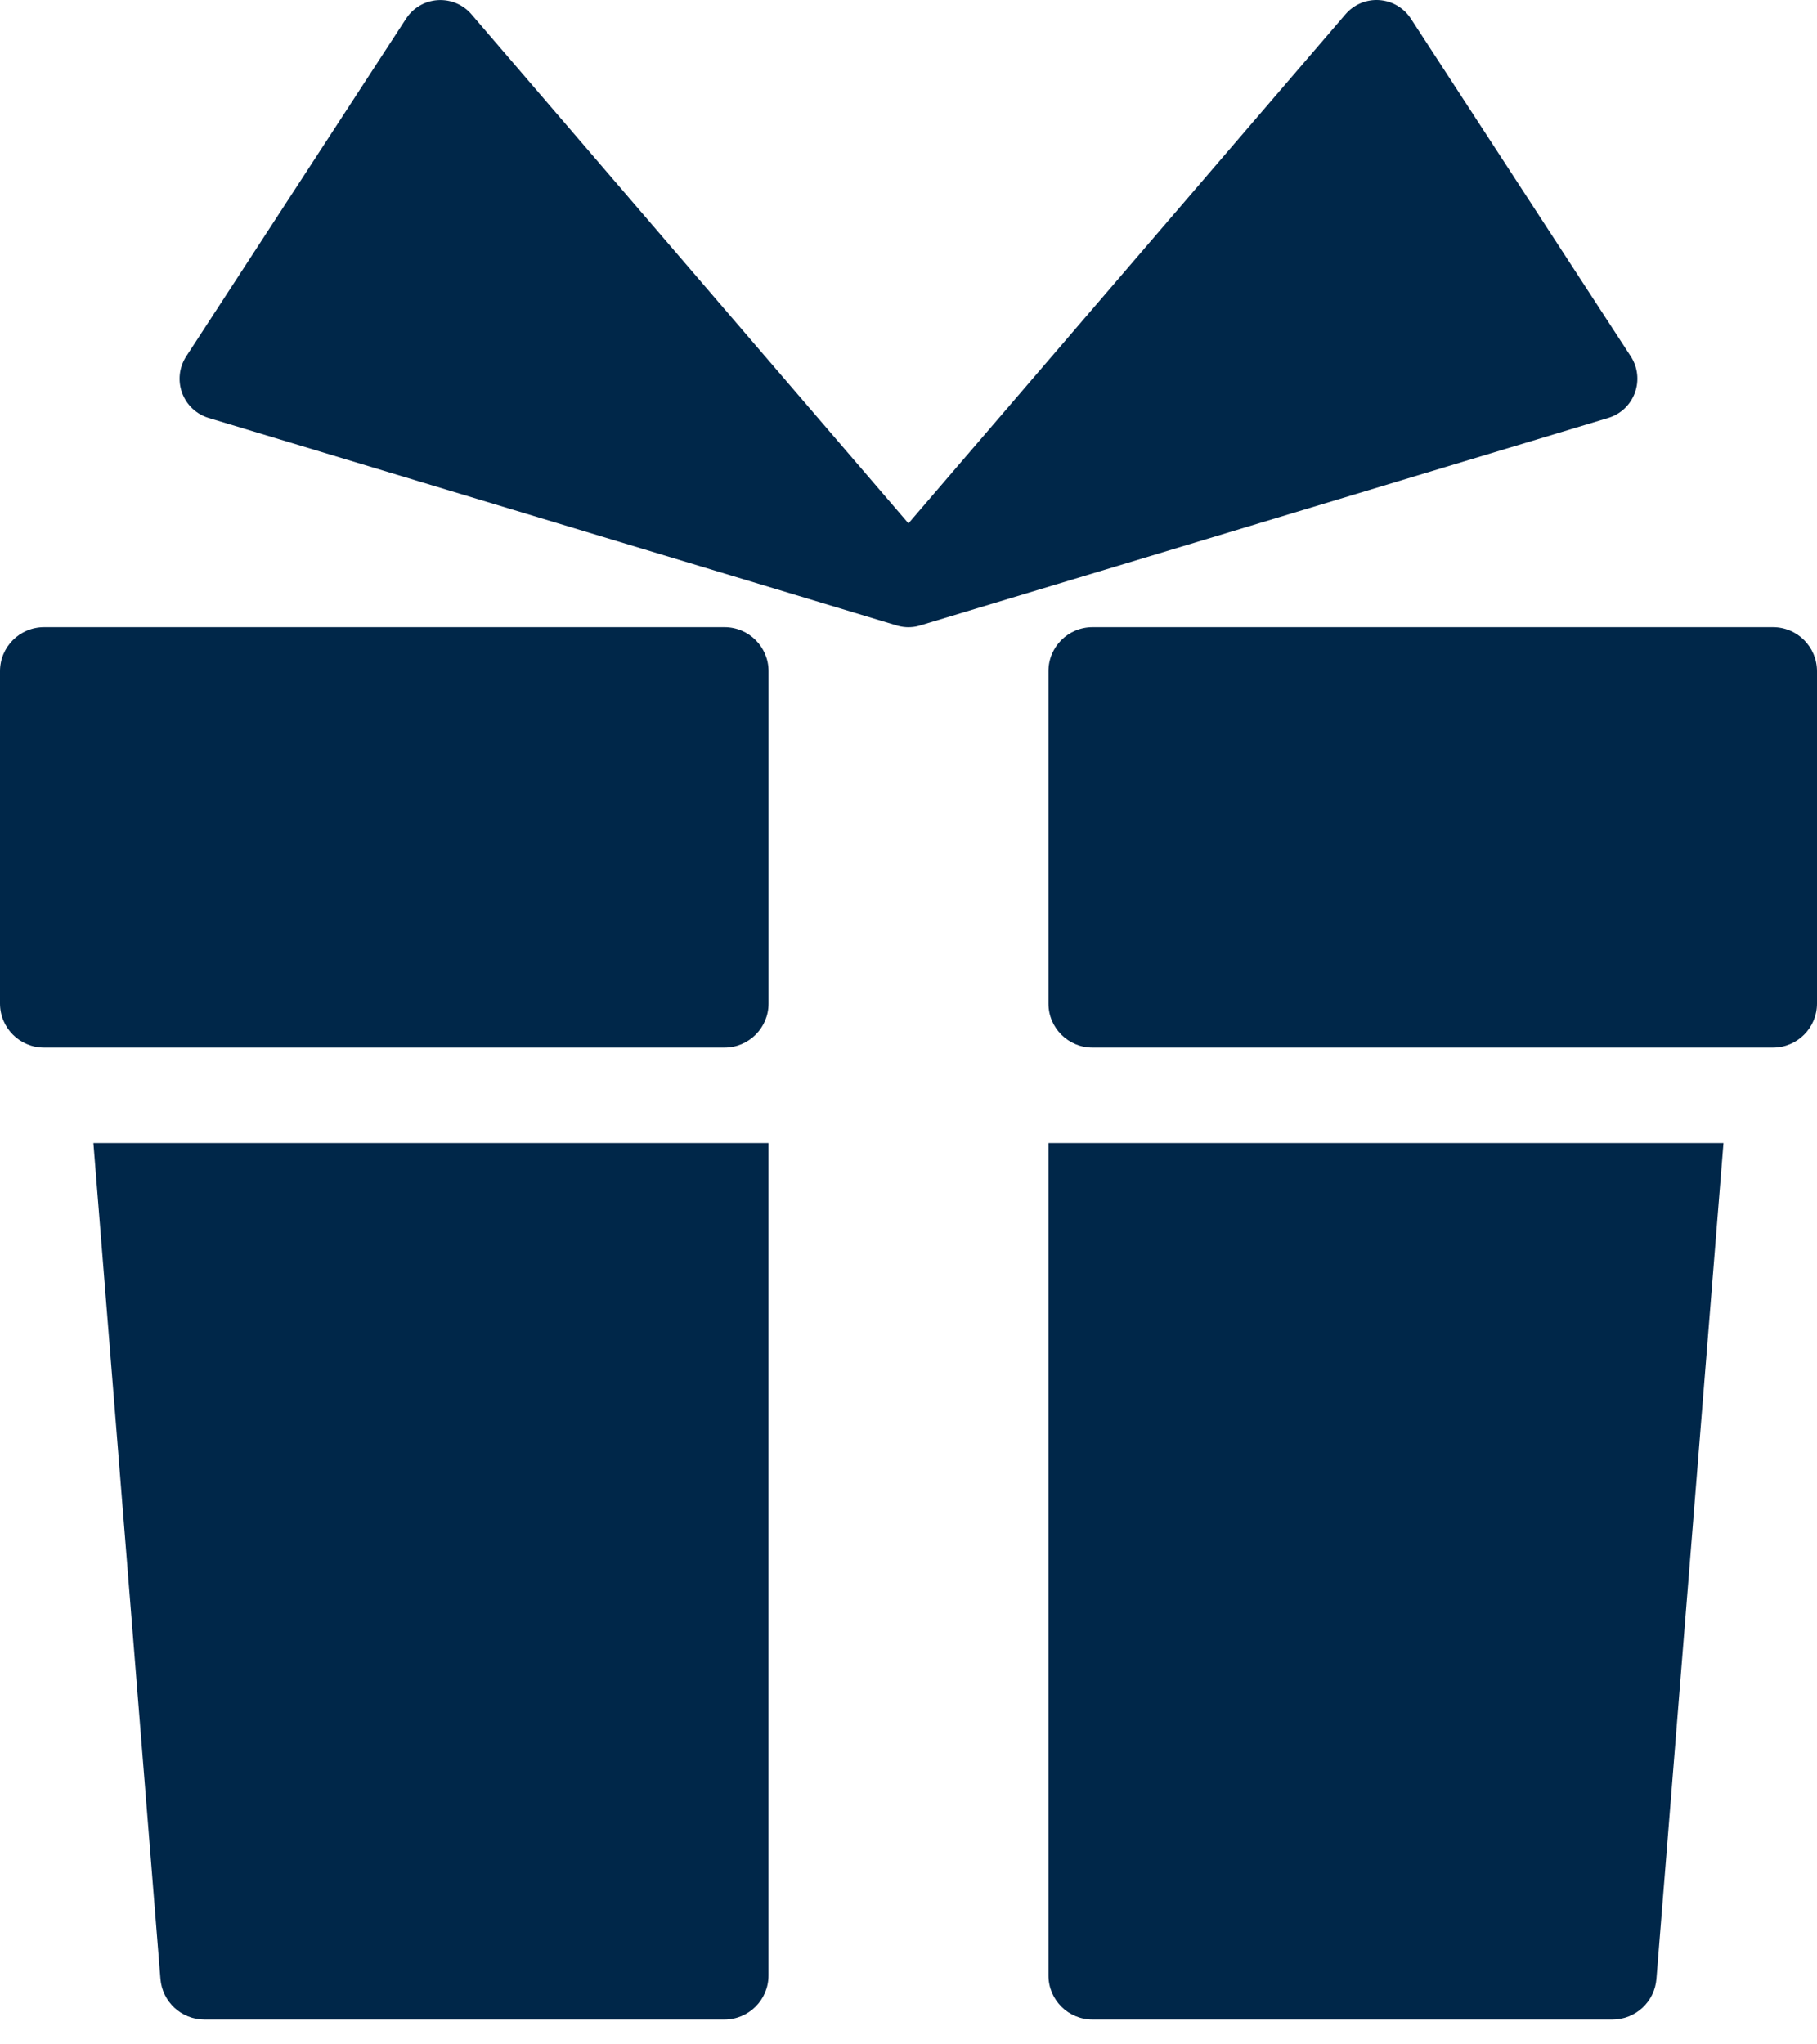
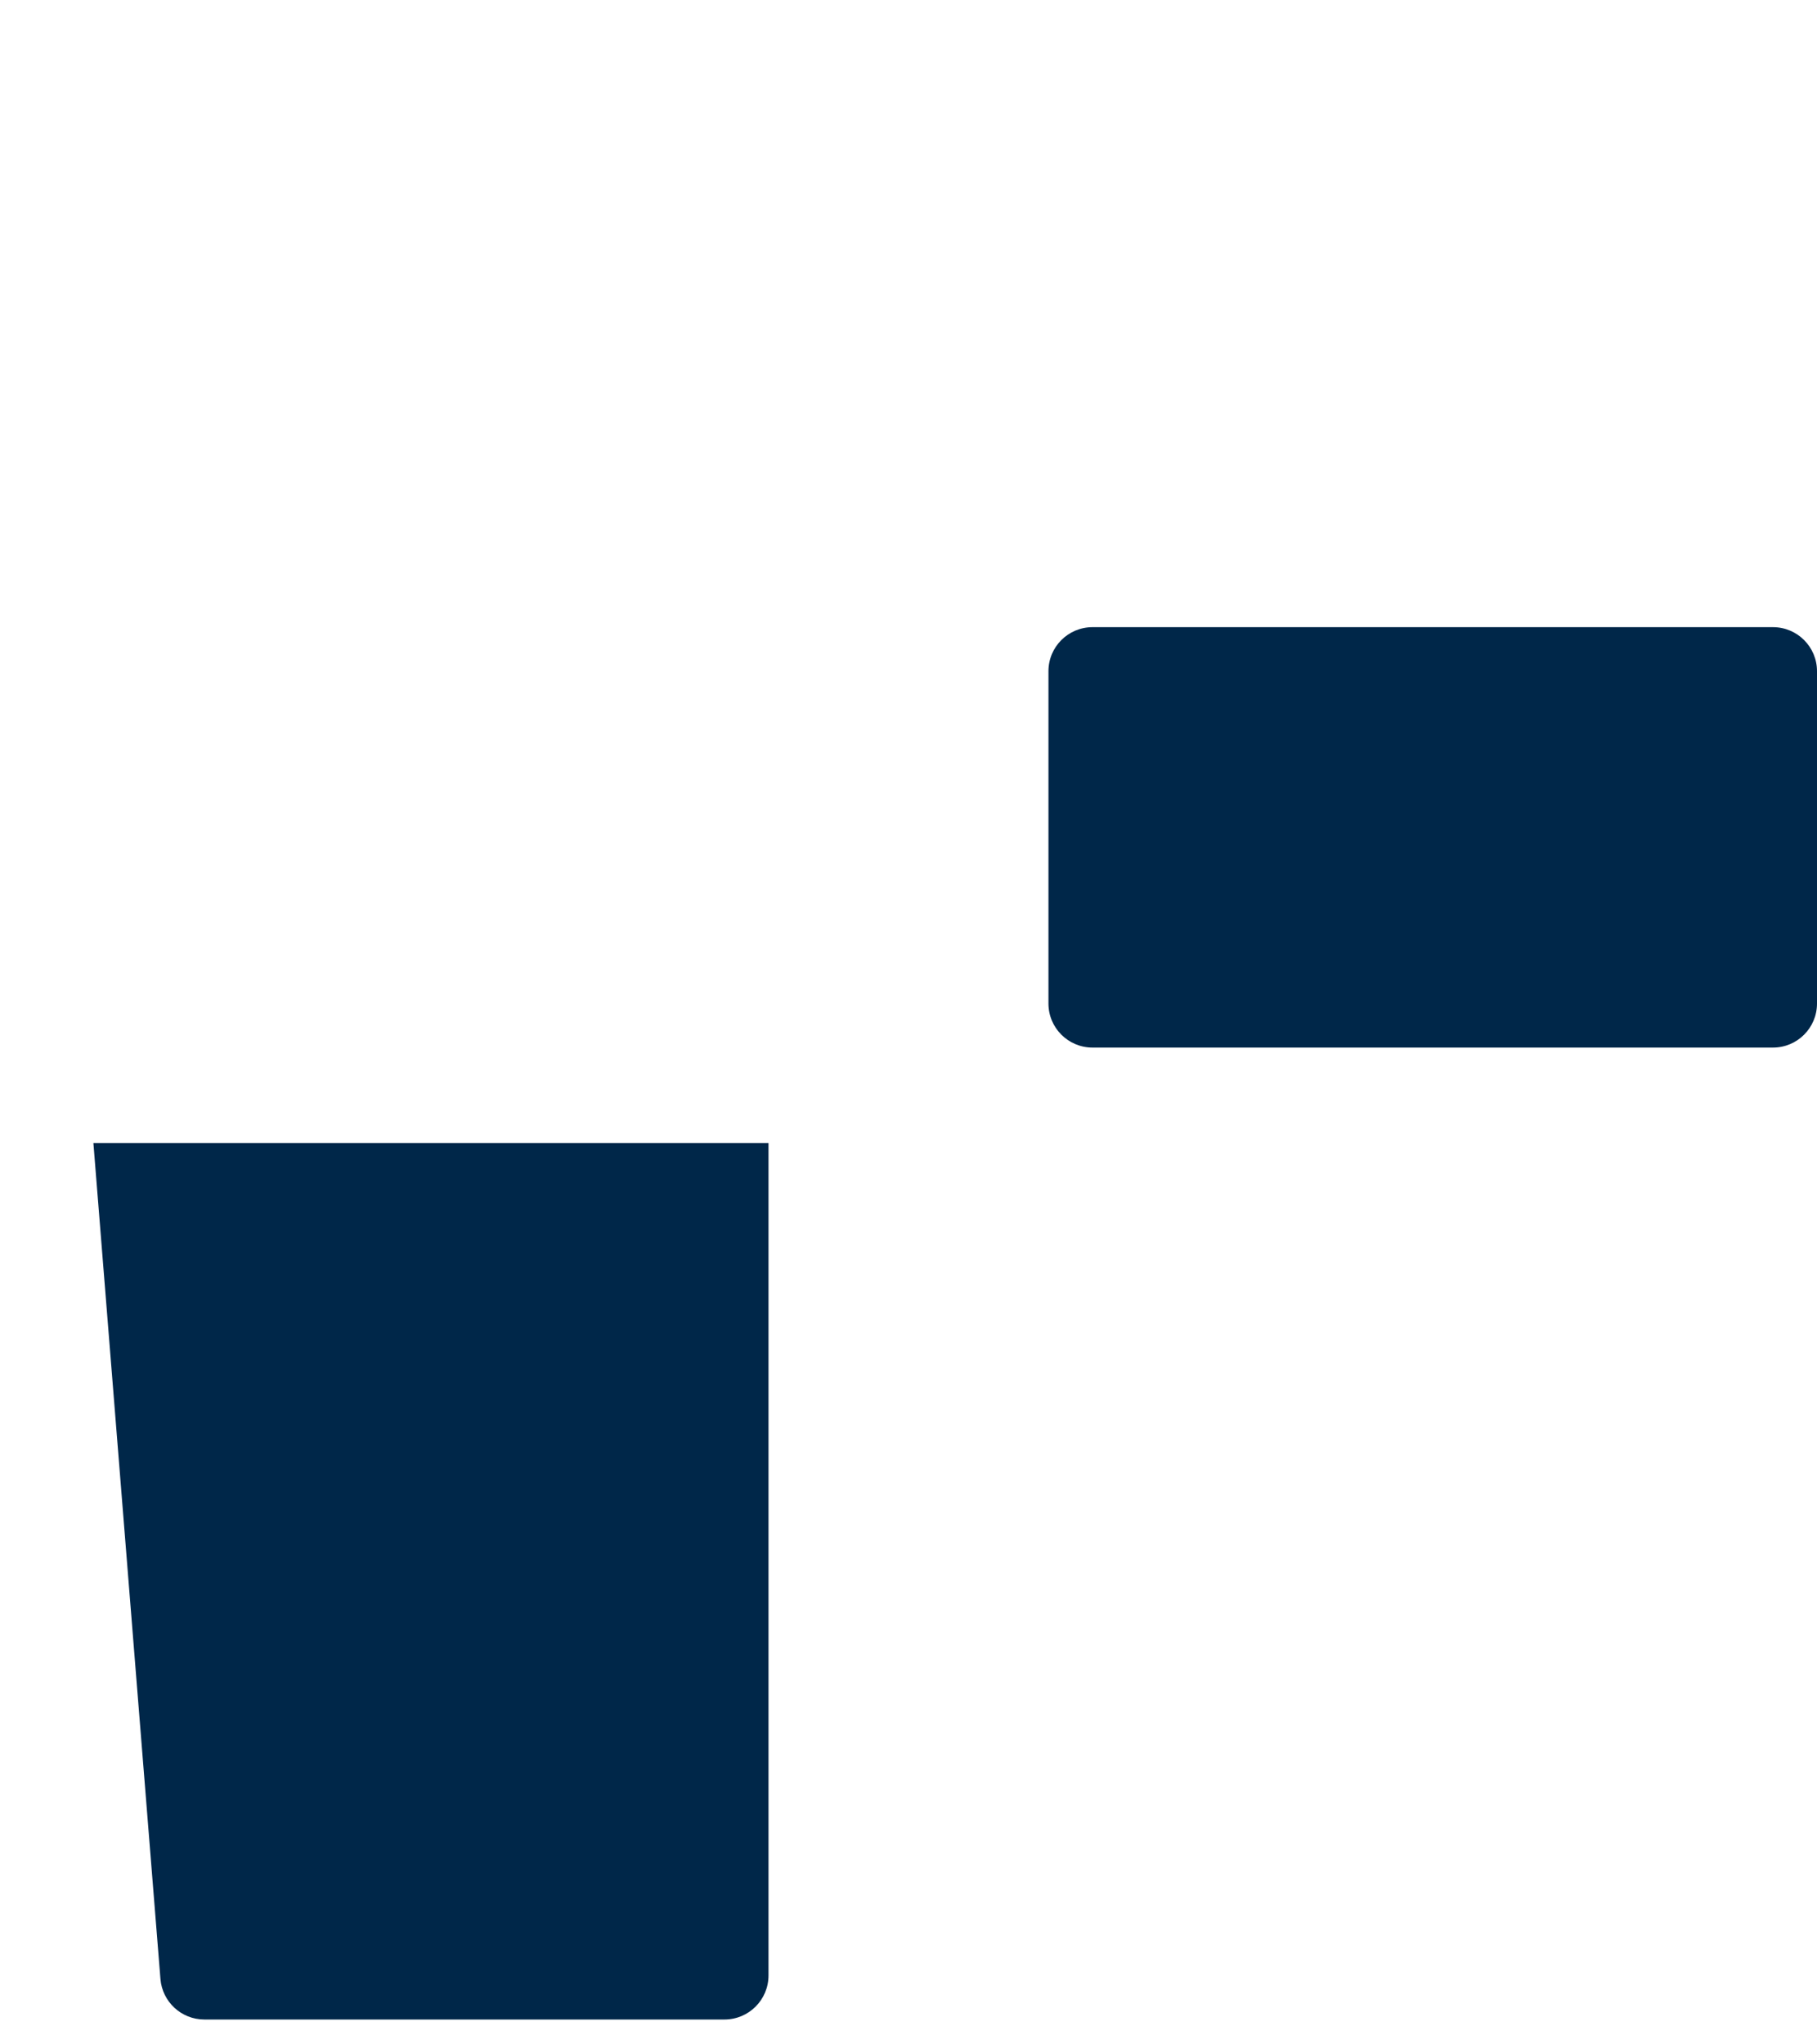
<svg xmlns="http://www.w3.org/2000/svg" width="40" height="45" viewBox="0 0 40 45" fill="none">
-   <path d="M15.949 13.805H0.97C0.434 13.805 0 14.238 0 14.774V22.09C0 22.625 0.434 23.059 0.97 23.059H15.949C16.484 23.059 16.919 22.625 16.919 22.09V14.774C16.919 14.239 16.484 13.805 15.949 13.805Z" fill="#002749" />
  <path d="M39.031 13.805H24.051C23.515 13.805 23.081 14.238 23.081 14.774V22.09C23.081 22.625 23.515 23.059 24.051 23.059H39.031C39.566 23.059 40 22.625 40 22.09V14.774C40 14.239 39.566 13.805 39.031 13.805Z" fill="#002749" />
  <path d="M14.979 25.16H2.056L3.532 43.561C3.573 44.064 3.993 44.453 4.499 44.453H15.948C16.484 44.453 16.918 44.019 16.918 43.483V25.16H14.979Z" fill="#002749" />
-   <path d="M35.996 25.16H23.081V43.483C23.081 44.019 23.514 44.453 24.05 44.453H35.499C36.004 44.453 36.425 44.064 36.465 43.561L37.941 25.16H35.996Z" fill="#002749" />
-   <path d="M20.212 13.779C20.218 13.777 20.224 13.775 20.231 13.774C20.24 13.771 20.25 13.769 20.26 13.766L35.405 9.199C35.677 9.117 35.894 8.912 35.991 8.645C36.088 8.379 36.055 8.082 35.9 7.844L31.059 0.41C30.904 0.172 30.647 0.021 30.364 0.002C30.081 -0.018 29.805 0.099 29.62 0.314L19.999 11.52L10.379 0.315C10.194 0.099 9.919 -0.016 9.635 0.003C9.352 0.021 9.095 0.172 8.94 0.41L4.099 7.845C3.944 8.083 3.911 8.38 4.008 8.646C4.105 8.913 4.322 9.118 4.594 9.2L19.739 13.767C19.749 13.77 19.758 13.772 19.768 13.775C19.775 13.777 19.781 13.778 19.788 13.78C19.819 13.788 19.851 13.794 19.882 13.798C19.887 13.798 19.893 13.799 19.899 13.8C19.933 13.804 19.966 13.806 19.999 13.806C20.033 13.806 20.067 13.803 20.1 13.8C20.106 13.799 20.111 13.799 20.117 13.798C20.148 13.794 20.18 13.788 20.212 13.78V13.779Z" fill="#002749" />
</svg>